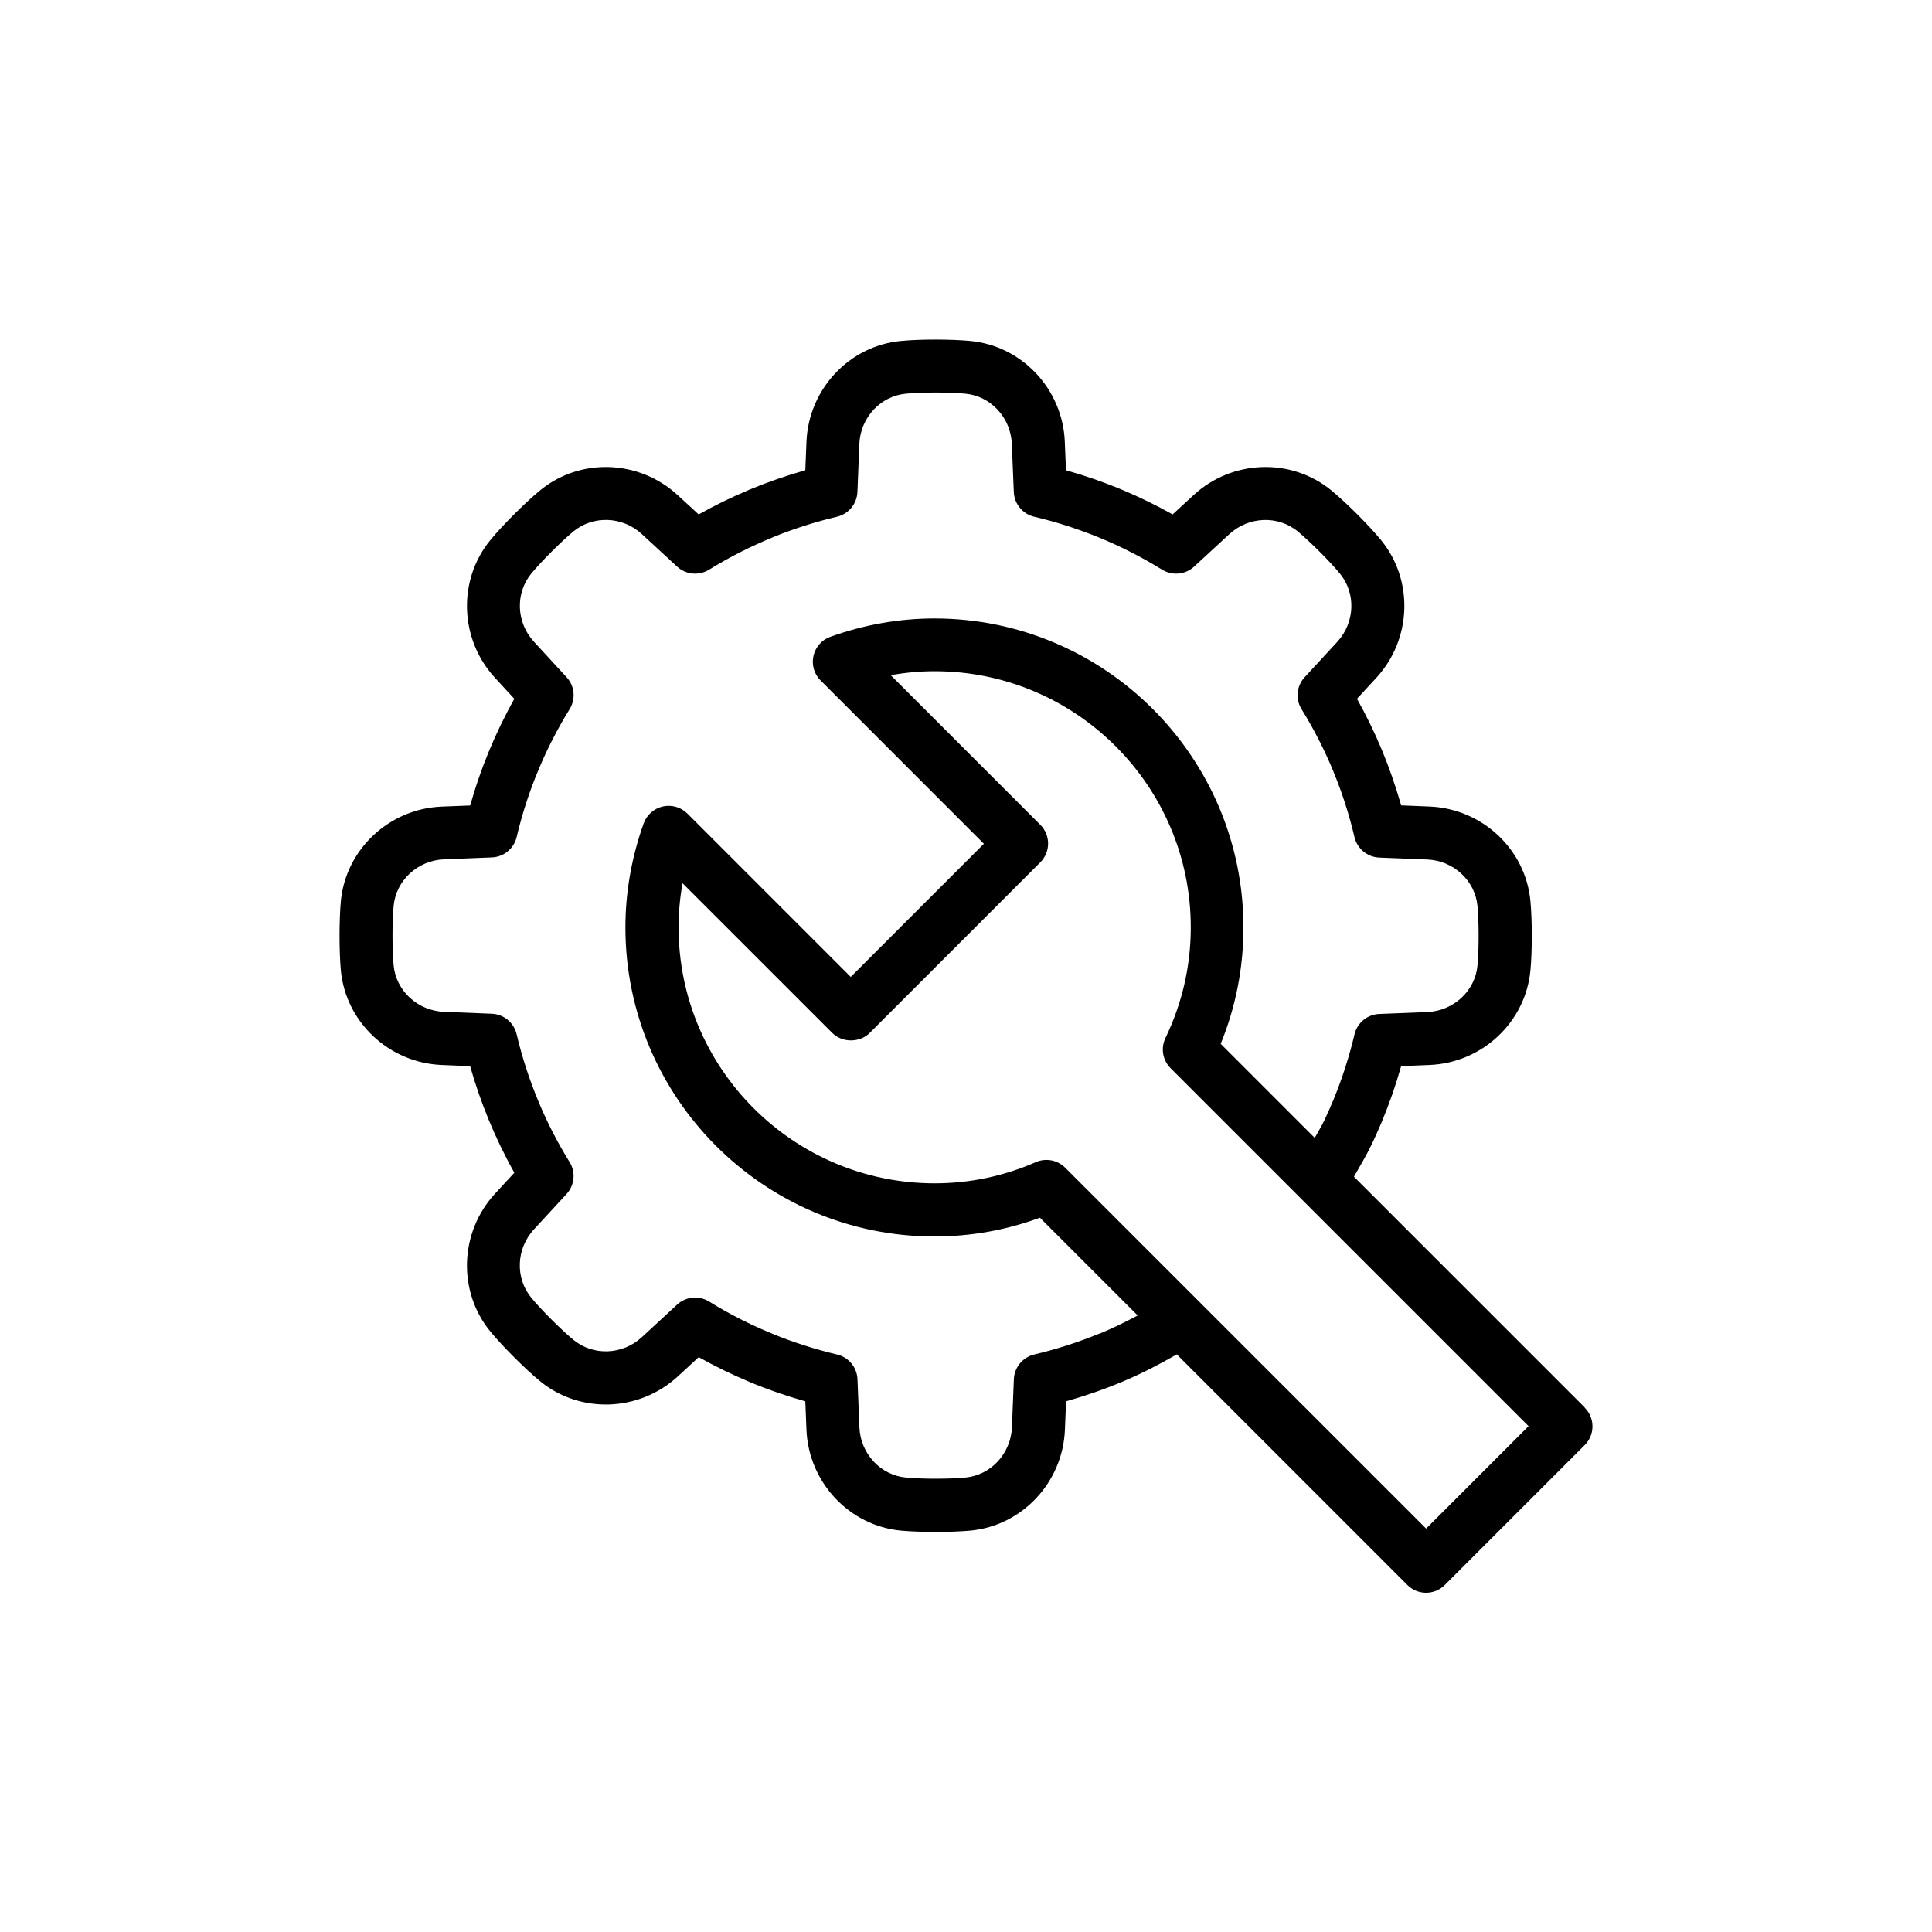
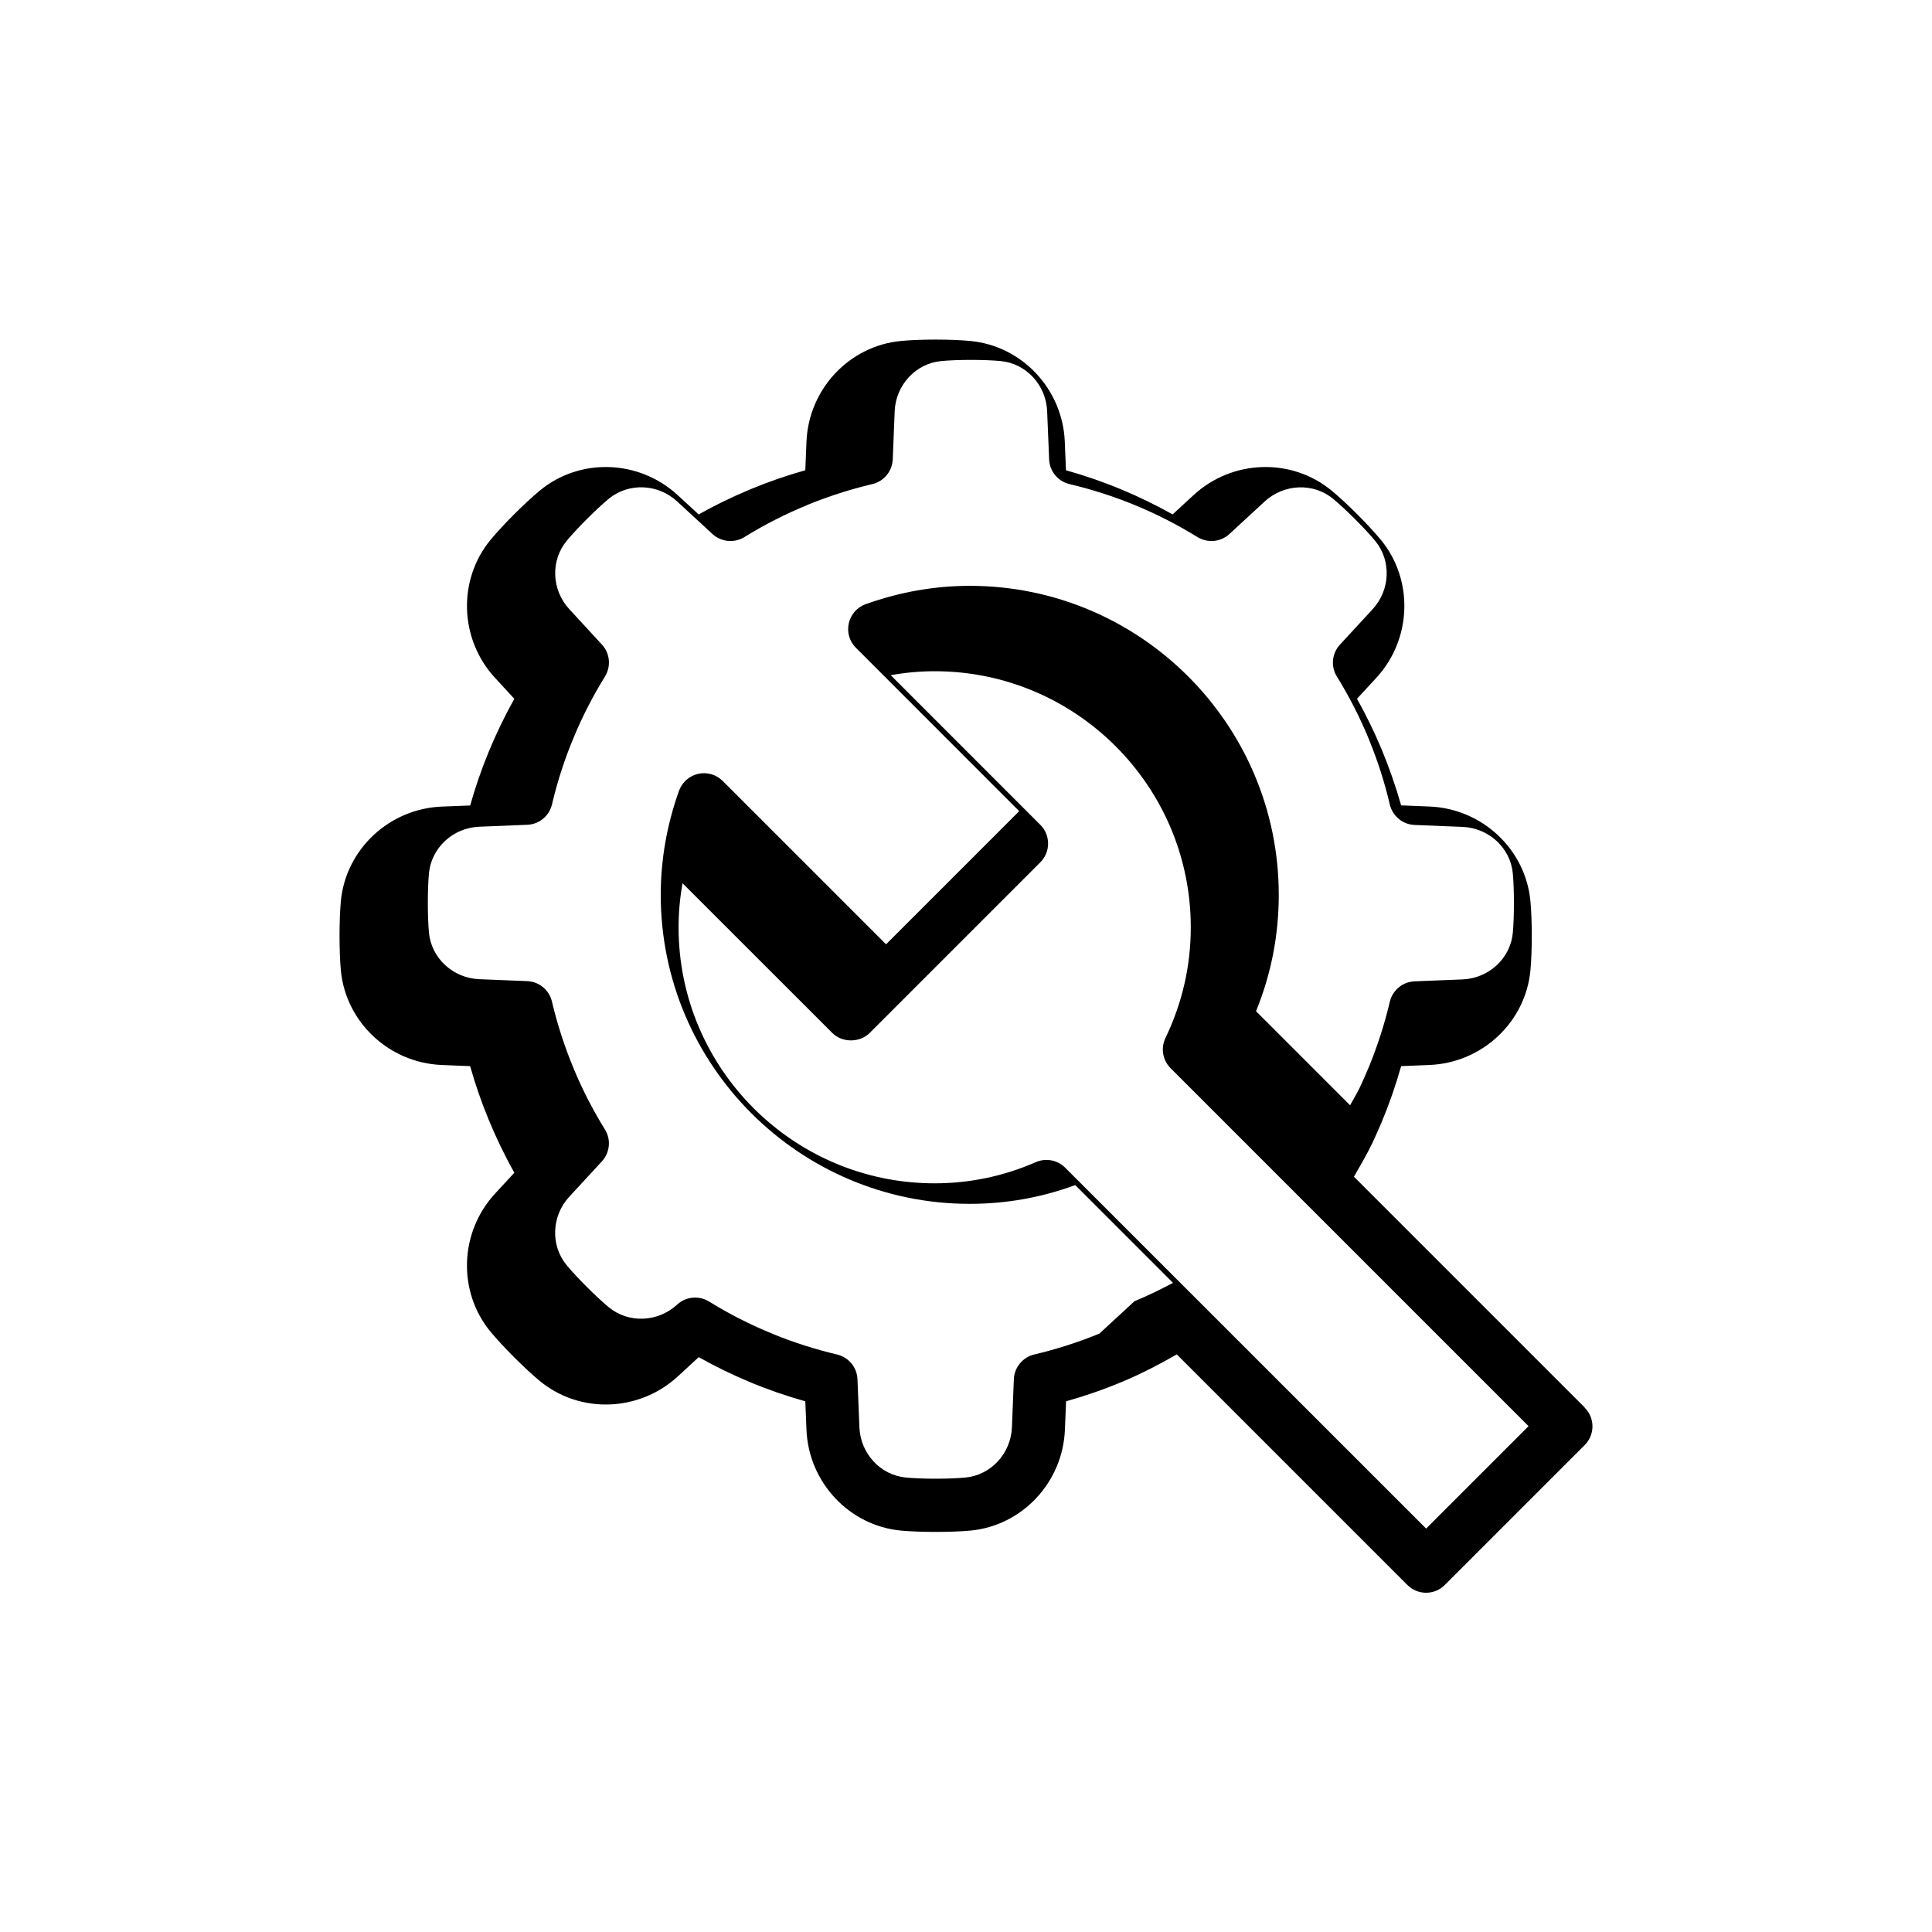
<svg xmlns="http://www.w3.org/2000/svg" id="Layer_1" viewBox="0 0 350 350">
-   <path d="M287.08,254.97l-41.8-41.8c1.16-2.01,2.34-4.02,3.36-6.15,0,0,0,0,0,0,0,0,0,0,0,0,.56-1.21,1.1-2.42,1.62-3.63.02-.05.03-.09.05-.13,1.37-3.28,2.55-6.67,3.52-10.12l5.15-.21c9.53-.39,17.38-7.75,18.27-17.12.33-3.47.33-9.11,0-12.58-.88-9.37-8.73-16.73-18.27-17.12l-5.15-.21c-.98-3.45-2.16-6.84-3.52-10.12,0-.02-.02-.05-.03-.07-1.3-3.1-2.79-6.16-4.45-9.12l3.5-3.79c6.46-7.01,6.8-17.77.81-25.02-2.2-2.66-6.19-6.66-8.89-8.89-7.25-6-18-5.67-25.02.8l-3.8,3.5c-2.97-1.66-6.02-3.16-9.12-4.45-.02,0-.05-.02-.07-.03-3.27-1.37-6.67-2.55-10.13-3.52l-.21-5.15c-.38-9.53-7.74-17.38-17.11-18.27-3.48-.33-9.11-.34-12.57,0-9.38.88-16.73,8.73-17.12,18.26l-.21,5.16c-3.45.97-6.84,2.15-10.13,3.52-.05.02-.12.05-.17.08-3.07,1.28-6.09,2.76-9.02,4.4l-3.79-3.48c-7.01-6.48-17.77-6.84-25.02-.81-2.7,2.23-6.69,6.23-8.88,8.88-6,7.26-5.66,18.02.8,25.02l3.5,3.8c-1.76,3.13-3.32,6.37-4.67,9.65-.03.07-.05.14-.08.2-1.26,3.08-2.35,6.24-3.25,9.47l-5.16.2c-9.52.39-17.38,7.75-18.27,17.12-.32,3.46-.32,9.1,0,12.57.89,9.37,8.74,16.73,18.27,17.12l5.15.21c.91,3.23,2,6.39,3.26,9.46.02.06.05.13.08.2,1.35,3.28,2.91,6.52,4.67,9.65l-3.5,3.79c-6.46,7.01-6.8,17.77-.81,25.02,2.2,2.66,6.19,6.66,8.89,8.89,7.26,6.02,18.01,5.66,25.03-.8l3.79-3.49c2.92,1.64,5.94,3.12,9.01,4.4.05.03.12.05.17.08,3.29,1.38,6.69,2.55,10.13,3.52l.21,5.16c.39,9.52,7.75,17.38,17.12,18.26,1.73.16,4.02.24,6.29.24s4.55-.08,6.29-.24c9.37-.88,16.73-8.73,17.12-18.26l.21-5.16c3.45-.97,6.85-2.15,10.12-3.52.02,0,.05-.02.07-.03,3.37-1.41,6.65-3.1,9.87-4.95l41.77,41.77c.94.94,2.16,1.41,3.39,1.41s2.45-.47,3.39-1.41l25.34-25.34c.91-.9,1.41-2.12,1.41-3.39s-.5-2.49-1.41-3.39ZM199.16,241.6s-.02,0-.02,0l-.12.05c-3.75,1.53-7.67,2.79-11.66,3.73-2.09.5-3.6,2.33-3.69,4.48l-.35,8.72c-.2,4.75-3.81,8.66-8.43,9.09-2.87.28-7.9.28-10.77,0-4.62-.43-8.23-4.34-8.43-9.09l-.35-8.72c-.09-2.15-1.59-3.98-3.7-4.48-3.95-.93-7.84-2.18-11.59-3.7-.06-.03-.12-.05-.19-.09-3.92-1.6-7.77-3.55-11.41-5.81-1.84-1.12-4.2-.9-5.78.56l-6.4,5.91c-3.49,3.22-8.82,3.43-12.4.47-2.23-1.85-5.8-5.41-7.62-7.62-2.95-3.57-2.75-8.89.48-12.39l5.91-6.41c1.45-1.58,1.69-3.94.55-5.77-2.13-3.45-4.01-7.08-5.56-10.78-.03-.08-.06-.15-.09-.23-1.63-3.9-2.97-8-3.95-12.17-.5-2.1-2.33-3.61-4.48-3.7l-8.71-.35c-4.75-.2-8.66-3.82-9.09-8.42-.27-2.88-.27-7.91,0-10.77.44-4.61,4.34-8.23,9.09-8.43l8.72-.35c2.16-.09,3.98-1.6,4.48-3.7.98-4.16,2.3-8.25,3.95-12.16.03-.08.06-.15.09-.22,1.55-3.71,3.43-7.34,5.56-10.79,1.13-1.84.9-4.2-.55-5.77l-5.91-6.42c-3.23-3.49-3.43-8.81-.47-12.39,1.81-2.2,5.38-5.76,7.61-7.61,3.58-2.94,8.9-2.75,12.39.48l6.41,5.91c1.58,1.45,3.94,1.67,5.77.55,3.65-2.26,7.49-4.21,11.41-5.81.06-.03.12-.05.18-.09,3.75-1.52,7.65-2.77,11.59-3.7,2.1-.5,3.61-2.33,3.7-4.48l.35-8.72c.2-4.75,3.81-8.66,8.44-9.09,2.87-.28,7.89-.28,10.76,0,4.61.43,8.23,4.34,8.42,9.09l.36,8.72c.09,2.15,1.59,3.98,3.69,4.48,4.04.95,8,2.23,11.78,3.78h0c3.91,1.6,7.75,3.56,11.41,5.82,1.84,1.12,4.2.9,5.77-.55l6.41-5.91c3.5-3.21,8.82-3.42,12.39-.47,2.23,1.85,5.8,5.41,7.62,7.62,2.95,3.57,2.75,8.89-.48,12.39l-5.91,6.41c-1.46,1.58-1.69,3.95-.55,5.77,2.25,3.65,4.21,7.48,5.81,11.39,0,0,0,.02,0,.02l.05.12c1.54,3.76,2.8,7.68,3.73,11.66.5,2.1,2.33,3.61,4.48,3.7l8.71.35c4.75.2,8.66,3.81,9.09,8.43.27,2.87.27,7.9,0,10.77-.43,4.62-4.34,8.23-9.09,8.43l-8.71.35c-2.15.09-3.98,1.59-4.48,3.7-.94,3.98-2.2,7.9-3.73,11.66-.02.03-.03.07-.05.11-.52,1.26-1.08,2.53-1.67,3.78-.52,1.09-1.17,2.13-1.75,3.2l-17.04-17.04c2.74-6.7,4.12-13.78,4.12-21.08,0-30.88-25.11-55.98-55.98-55.98-6.35,0-12.7,1.12-18.85,3.32-1.55.55-2.7,1.86-3.06,3.46-.37,1.61.12,3.29,1.29,4.45l29.58,29.59-24.12,24.12-29.59-29.59c-1.16-1.16-2.83-1.65-4.45-1.29-1.6.36-2.91,1.52-3.47,3.06-2.2,6.16-3.31,12.51-3.31,18.86,0,30.87,25.11,55.98,55.98,55.98,6.57,0,12.98-1.14,19.11-3.4l17.71,17.71c-2.29,1.22-4.62,2.36-6.98,3.33ZM258.35,276.91l-65.38-65.37c-.91-.92-2.14-1.41-3.39-1.41-.65,0-1.3.12-1.92.4-5.83,2.55-12,3.84-18.34,3.84-25.58,0-46.39-20.81-46.39-46.38,0-2.66.24-5.33.72-7.98l27.12,27.11c1.8,1.81,4.98,1.81,6.79,0l30.91-30.91c1.87-1.88,1.87-4.91,0-6.78l-27.1-27.11c2.64-.48,5.3-.72,7.97-.72,25.57,0,46.38,20.81,46.38,46.39,0,7-1.55,13.74-4.59,20.06-.88,1.84-.51,4.03.94,5.47l64.84,64.84-18.55,18.55Z" />
+   <path d="M287.08,254.97l-41.8-41.8c1.16-2.01,2.34-4.02,3.36-6.15,0,0,0,0,0,0,0,0,0,0,0,0,.56-1.21,1.1-2.42,1.62-3.63.02-.05.03-.09.05-.13,1.37-3.28,2.55-6.67,3.52-10.12l5.15-.21c9.53-.39,17.38-7.75,18.27-17.12.33-3.47.33-9.11,0-12.58-.88-9.37-8.73-16.73-18.27-17.12l-5.15-.21c-.98-3.45-2.16-6.84-3.52-10.12,0-.02-.02-.05-.03-.07-1.3-3.1-2.79-6.16-4.45-9.12l3.5-3.79c6.46-7.01,6.8-17.77.81-25.02-2.2-2.66-6.19-6.66-8.89-8.89-7.25-6-18-5.67-25.02.8l-3.8,3.5c-2.97-1.66-6.02-3.16-9.12-4.45-.02,0-.05-.02-.07-.03-3.27-1.37-6.67-2.55-10.13-3.52l-.21-5.15c-.38-9.53-7.74-17.38-17.11-18.27-3.48-.33-9.11-.34-12.57,0-9.38.88-16.73,8.73-17.12,18.26l-.21,5.16c-3.45.97-6.84,2.15-10.13,3.52-.05.02-.12.05-.17.08-3.07,1.28-6.09,2.76-9.02,4.4l-3.79-3.48c-7.01-6.48-17.77-6.84-25.02-.81-2.7,2.23-6.69,6.23-8.88,8.88-6,7.26-5.66,18.02.8,25.02l3.5,3.8c-1.76,3.13-3.32,6.37-4.67,9.65-.03.07-.05.14-.08.2-1.26,3.08-2.35,6.24-3.25,9.47l-5.16.2c-9.52.39-17.38,7.75-18.27,17.12-.32,3.46-.32,9.1,0,12.57.89,9.37,8.74,16.73,18.27,17.12l5.15.21c.91,3.23,2,6.39,3.26,9.46.02.06.05.13.08.2,1.35,3.28,2.91,6.52,4.67,9.65l-3.5,3.79c-6.46,7.01-6.8,17.77-.81,25.02,2.2,2.66,6.19,6.66,8.89,8.89,7.26,6.02,18.01,5.66,25.03-.8l3.79-3.49c2.92,1.64,5.94,3.12,9.01,4.4.05.03.12.05.17.08,3.29,1.38,6.69,2.55,10.13,3.52l.21,5.16c.39,9.52,7.75,17.38,17.12,18.26,1.73.16,4.02.24,6.29.24s4.55-.08,6.29-.24c9.37-.88,16.73-8.73,17.12-18.26l.21-5.16c3.45-.97,6.85-2.15,10.12-3.52.02,0,.05-.02.07-.03,3.37-1.41,6.65-3.1,9.87-4.95l41.77,41.77c.94.94,2.16,1.41,3.39,1.41s2.45-.47,3.39-1.41l25.34-25.34c.91-.9,1.41-2.12,1.41-3.39s-.5-2.49-1.41-3.39ZM199.16,241.6s-.02,0-.02,0l-.12.05c-3.75,1.53-7.67,2.79-11.66,3.73-2.09.5-3.6,2.33-3.69,4.48l-.35,8.72c-.2,4.75-3.81,8.66-8.43,9.09-2.87.28-7.9.28-10.77,0-4.62-.43-8.23-4.34-8.43-9.09l-.35-8.72c-.09-2.15-1.59-3.98-3.7-4.48-3.95-.93-7.84-2.18-11.59-3.7-.06-.03-.12-.05-.19-.09-3.92-1.6-7.77-3.55-11.41-5.81-1.84-1.12-4.2-.9-5.78.56c-3.49,3.22-8.82,3.43-12.4.47-2.23-1.85-5.8-5.41-7.62-7.62-2.95-3.57-2.75-8.89.48-12.39l5.91-6.41c1.45-1.58,1.69-3.94.55-5.77-2.13-3.45-4.01-7.08-5.56-10.78-.03-.08-.06-.15-.09-.23-1.63-3.9-2.97-8-3.95-12.17-.5-2.1-2.33-3.61-4.48-3.7l-8.71-.35c-4.75-.2-8.66-3.82-9.09-8.42-.27-2.88-.27-7.91,0-10.77.44-4.61,4.34-8.23,9.09-8.43l8.72-.35c2.16-.09,3.98-1.6,4.48-3.7.98-4.16,2.3-8.25,3.95-12.16.03-.08.06-.15.09-.22,1.55-3.71,3.43-7.34,5.56-10.79,1.13-1.84.9-4.2-.55-5.77l-5.91-6.42c-3.23-3.49-3.43-8.81-.47-12.39,1.81-2.2,5.38-5.76,7.61-7.61,3.58-2.94,8.9-2.75,12.39.48l6.41,5.91c1.58,1.45,3.94,1.67,5.77.55,3.65-2.26,7.49-4.21,11.41-5.81.06-.03.12-.05.18-.09,3.75-1.52,7.65-2.77,11.59-3.7,2.1-.5,3.61-2.33,3.7-4.48l.35-8.72c.2-4.75,3.81-8.66,8.44-9.09,2.87-.28,7.89-.28,10.76,0,4.61.43,8.23,4.34,8.42,9.09l.36,8.72c.09,2.15,1.59,3.98,3.69,4.48,4.04.95,8,2.23,11.78,3.78h0c3.91,1.6,7.75,3.56,11.41,5.82,1.84,1.12,4.2.9,5.77-.55l6.41-5.91c3.5-3.21,8.82-3.42,12.39-.47,2.23,1.85,5.8,5.41,7.62,7.62,2.95,3.57,2.75,8.89-.48,12.39l-5.91,6.41c-1.46,1.58-1.69,3.95-.55,5.77,2.25,3.65,4.21,7.48,5.81,11.39,0,0,0,.02,0,.02l.05.12c1.54,3.76,2.8,7.68,3.73,11.66.5,2.1,2.33,3.61,4.48,3.7l8.71.35c4.75.2,8.66,3.81,9.09,8.43.27,2.87.27,7.9,0,10.77-.43,4.62-4.34,8.23-9.09,8.43l-8.71.35c-2.15.09-3.98,1.59-4.48,3.7-.94,3.98-2.2,7.9-3.73,11.66-.02.03-.03.07-.05.11-.52,1.26-1.08,2.53-1.67,3.78-.52,1.09-1.17,2.13-1.75,3.2l-17.04-17.04c2.74-6.7,4.12-13.78,4.12-21.08,0-30.88-25.11-55.98-55.98-55.98-6.35,0-12.7,1.12-18.85,3.32-1.55.55-2.7,1.86-3.06,3.46-.37,1.61.12,3.29,1.29,4.45l29.58,29.59-24.12,24.12-29.59-29.59c-1.16-1.16-2.83-1.65-4.45-1.29-1.6.36-2.91,1.52-3.47,3.06-2.2,6.16-3.31,12.51-3.31,18.86,0,30.87,25.11,55.98,55.98,55.98,6.57,0,12.98-1.14,19.11-3.4l17.71,17.71c-2.29,1.22-4.62,2.36-6.98,3.33ZM258.35,276.91l-65.38-65.37c-.91-.92-2.14-1.41-3.39-1.41-.65,0-1.3.12-1.92.4-5.83,2.55-12,3.84-18.34,3.84-25.58,0-46.39-20.81-46.39-46.38,0-2.66.24-5.33.72-7.98l27.12,27.11c1.8,1.81,4.98,1.81,6.79,0l30.91-30.91c1.87-1.88,1.87-4.91,0-6.78l-27.1-27.11c2.64-.48,5.3-.72,7.97-.72,25.57,0,46.38,20.81,46.38,46.39,0,7-1.55,13.74-4.59,20.06-.88,1.84-.51,4.03.94,5.47l64.84,64.84-18.55,18.55Z" />
</svg>